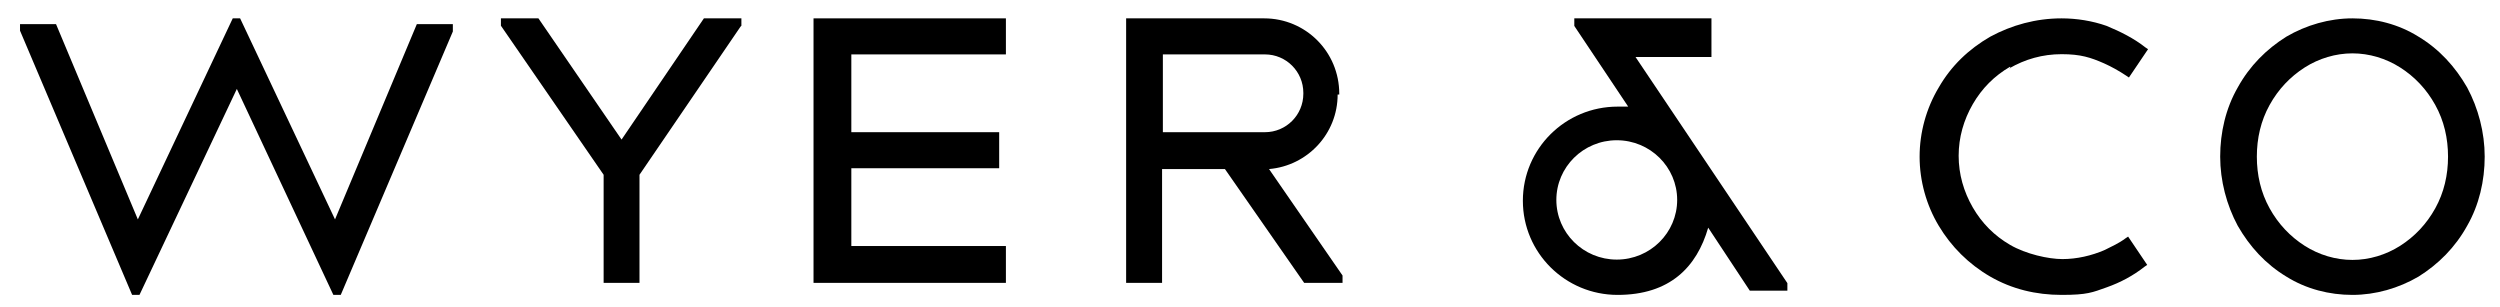
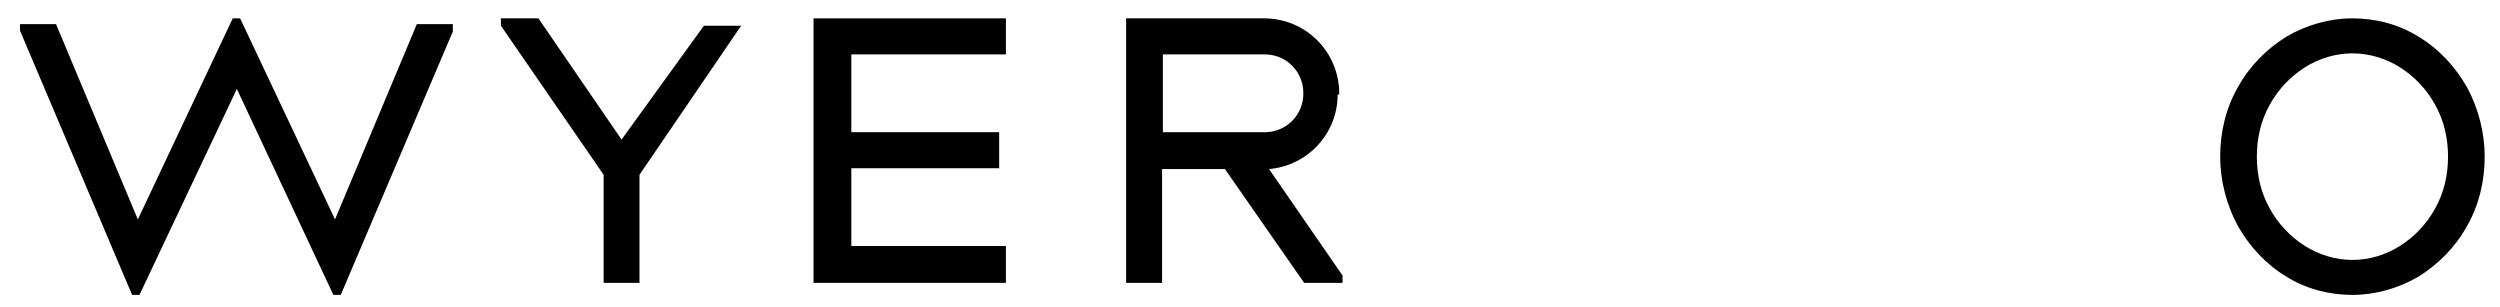
<svg xmlns="http://www.w3.org/2000/svg" width="122" height="15" viewBox="0 0 122 15" fill="none">
  <path d="M120.398 4.27C119.814 3.254 119.037 2.4 118.026 1.791C117.054 1.181 115.927 0.896 114.799 0.896C113.672 0.896 112.544 1.222 111.572 1.791C110.6 2.4 109.784 3.213 109.201 4.27C108.617 5.286 108.345 6.465 108.345 7.644C108.345 8.822 108.656 10.001 109.201 11.017C109.784 12.034 110.561 12.887 111.572 13.497C112.544 14.106 113.672 14.391 114.799 14.391C115.927 14.391 117.054 14.066 118.026 13.497C118.998 12.887 119.814 12.074 120.398 11.017C120.981 10.001 121.253 8.822 121.253 7.644C121.253 6.465 120.942 5.286 120.398 4.27ZM119.464 7.644C119.464 8.538 119.27 9.391 118.842 10.164C118.415 10.936 117.832 11.546 117.132 11.993C116.432 12.44 115.616 12.684 114.799 12.684C113.983 12.684 113.166 12.44 112.466 11.993C111.767 11.546 111.183 10.936 110.756 10.164C110.328 9.391 110.134 8.538 110.134 7.644C110.134 6.75 110.328 5.896 110.756 5.124C111.183 4.351 111.767 3.742 112.466 3.295C113.166 2.848 113.983 2.604 114.799 2.604C115.616 2.604 116.432 2.848 117.132 3.295C117.832 3.742 118.415 4.351 118.842 5.124C119.27 5.896 119.464 6.75 119.464 7.644Z" fill="black" />
  <path d="M39.7 13.804H49.088V12.006H41.545V8.21H48.76V6.451H41.545V2.655H49.088V0.896H39.7V13.804Z" fill="black" />
-   <path d="M30.332 6.811L26.275 0.896H24.445V1.256L29.457 8.529V13.804H31.207V8.529L36.14 1.296L36.18 1.256V0.896H34.35L30.332 6.811Z" fill="black" />
+   <path d="M30.332 6.811L26.275 0.896H24.445V1.256L29.457 8.529V13.804H31.207V8.529L36.14 1.296L36.18 1.256H34.35L30.332 6.811Z" fill="black" />
  <path d="M65.356 4.573C65.356 2.535 63.723 0.896 61.69 0.896H54.955V13.804H56.709V8.25H59.777L63.643 13.804H65.516V13.445L61.929 8.25C63.802 8.09 65.277 6.531 65.277 4.613H65.356V4.573ZM63.603 4.573C63.603 5.612 62.766 6.451 61.73 6.451H56.748V2.655H61.73C62.766 2.655 63.603 3.494 63.603 4.533V4.573Z" fill="black" />
-   <path d="M83.519 2.701V0.896H76.826V1.266L79.456 5.203H78.938C76.388 5.203 74.316 7.254 74.316 9.797C74.316 12.34 76.388 14.391 78.938 14.391C81.487 14.391 82.802 13.037 83.36 11.11L85.391 14.186H87.224V13.817L79.814 2.783H83.519V2.701ZM81.846 9.756C81.846 11.356 80.531 12.668 78.898 12.668C77.264 12.668 75.95 11.356 75.95 9.756C75.95 8.156 77.264 6.844 78.898 6.844C80.531 6.844 81.846 8.156 81.846 9.756Z" fill="black" />
-   <path d="M98.055 3.335C98.825 2.888 99.677 2.644 100.609 2.644C101.541 2.644 102.028 2.807 102.676 3.091C103.041 3.254 103.406 3.457 103.771 3.701L103.892 3.782L104.825 2.4L104.703 2.319C104.136 1.872 103.487 1.547 102.798 1.262C102.109 1.018 101.339 0.896 100.609 0.896C99.352 0.896 98.177 1.222 97.123 1.791C96.069 2.4 95.218 3.213 94.61 4.27C94.001 5.286 93.677 6.465 93.677 7.644C93.677 8.822 94.001 10.001 94.61 11.017C95.218 12.033 96.069 12.887 97.123 13.497C98.177 14.106 99.352 14.391 100.609 14.391C101.866 14.391 102.109 14.269 102.798 14.025C103.487 13.781 104.095 13.456 104.663 13.009L104.784 12.928L103.852 11.546L103.73 11.627C103.406 11.871 103.041 12.033 102.717 12.196C102.068 12.48 101.339 12.643 100.65 12.643C99.96 12.643 98.866 12.399 98.096 11.952C97.326 11.505 96.718 10.895 96.272 10.123C95.826 9.351 95.582 8.497 95.582 7.603C95.582 6.709 95.826 5.855 96.272 5.083C96.718 4.311 97.326 3.701 98.096 3.254V3.335H98.055Z" fill="black" />
  <path d="M16.349 10.707L11.718 0.896H11.358L6.727 10.707L2.734 1.177H0.977V1.497L6.447 14.391H6.806L11.558 4.34L16.269 14.391H16.629L22.099 1.537V1.177H20.342L16.349 10.707Z" fill="black" />
</svg>